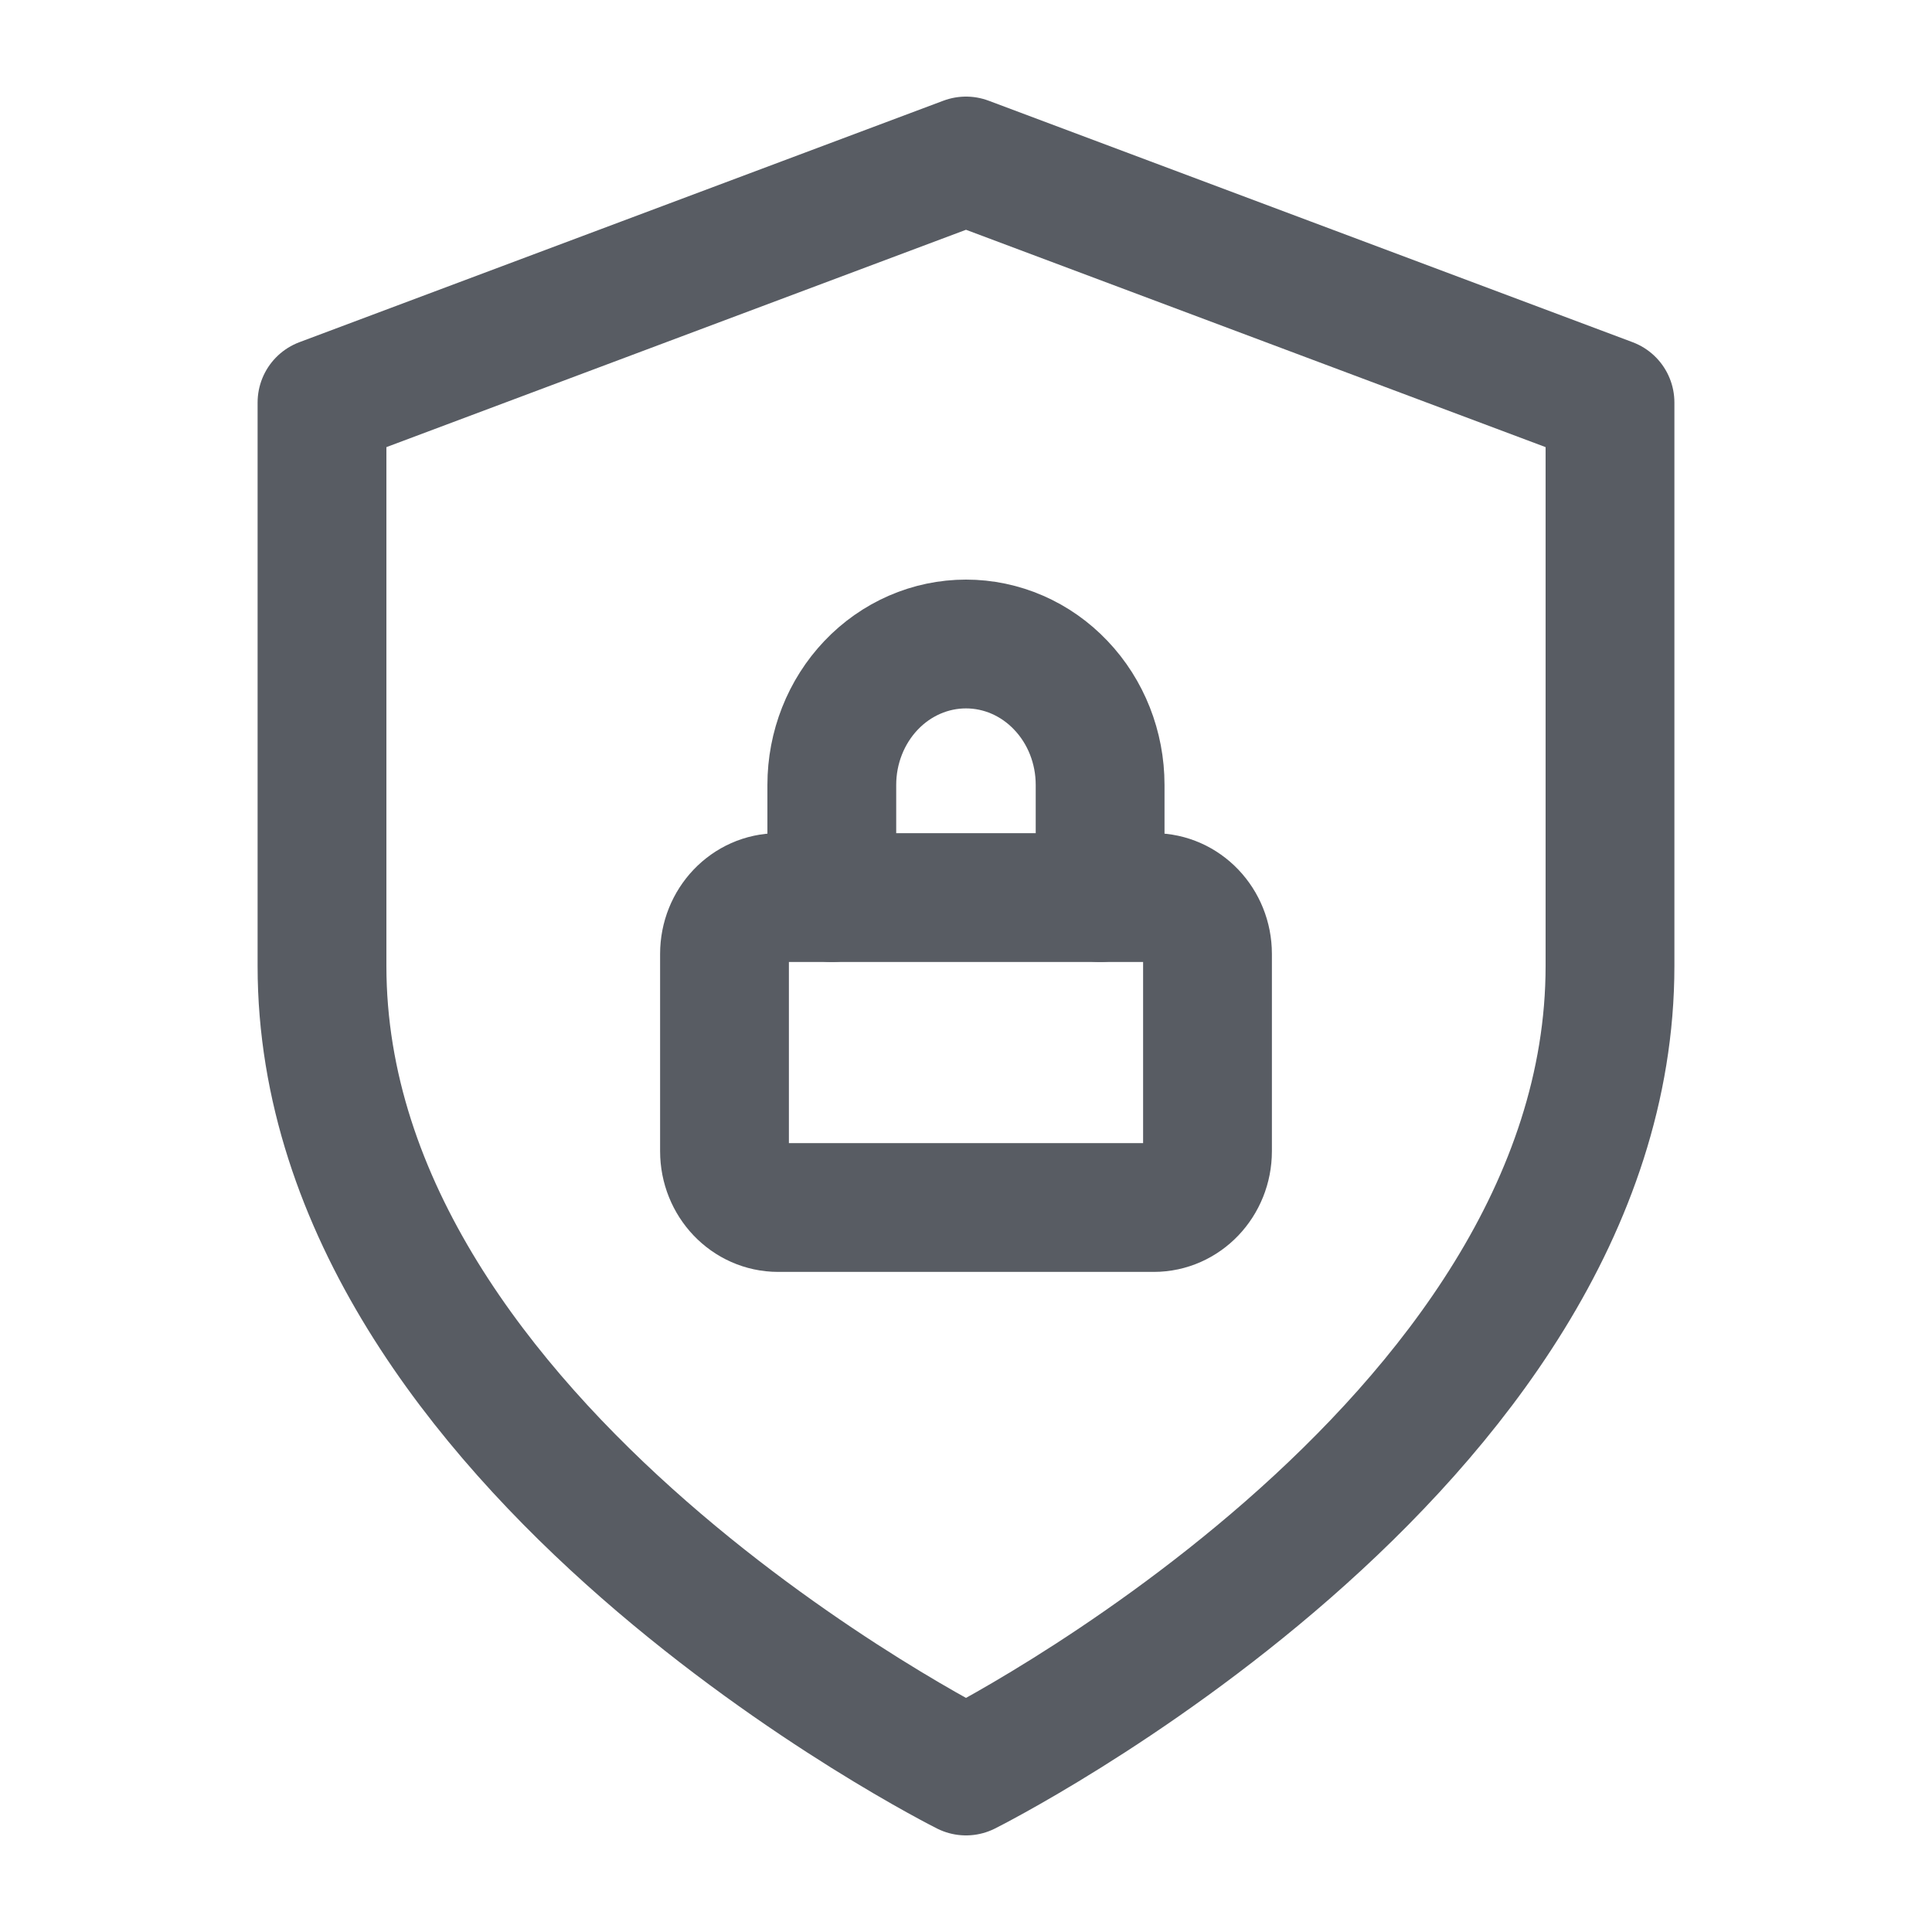
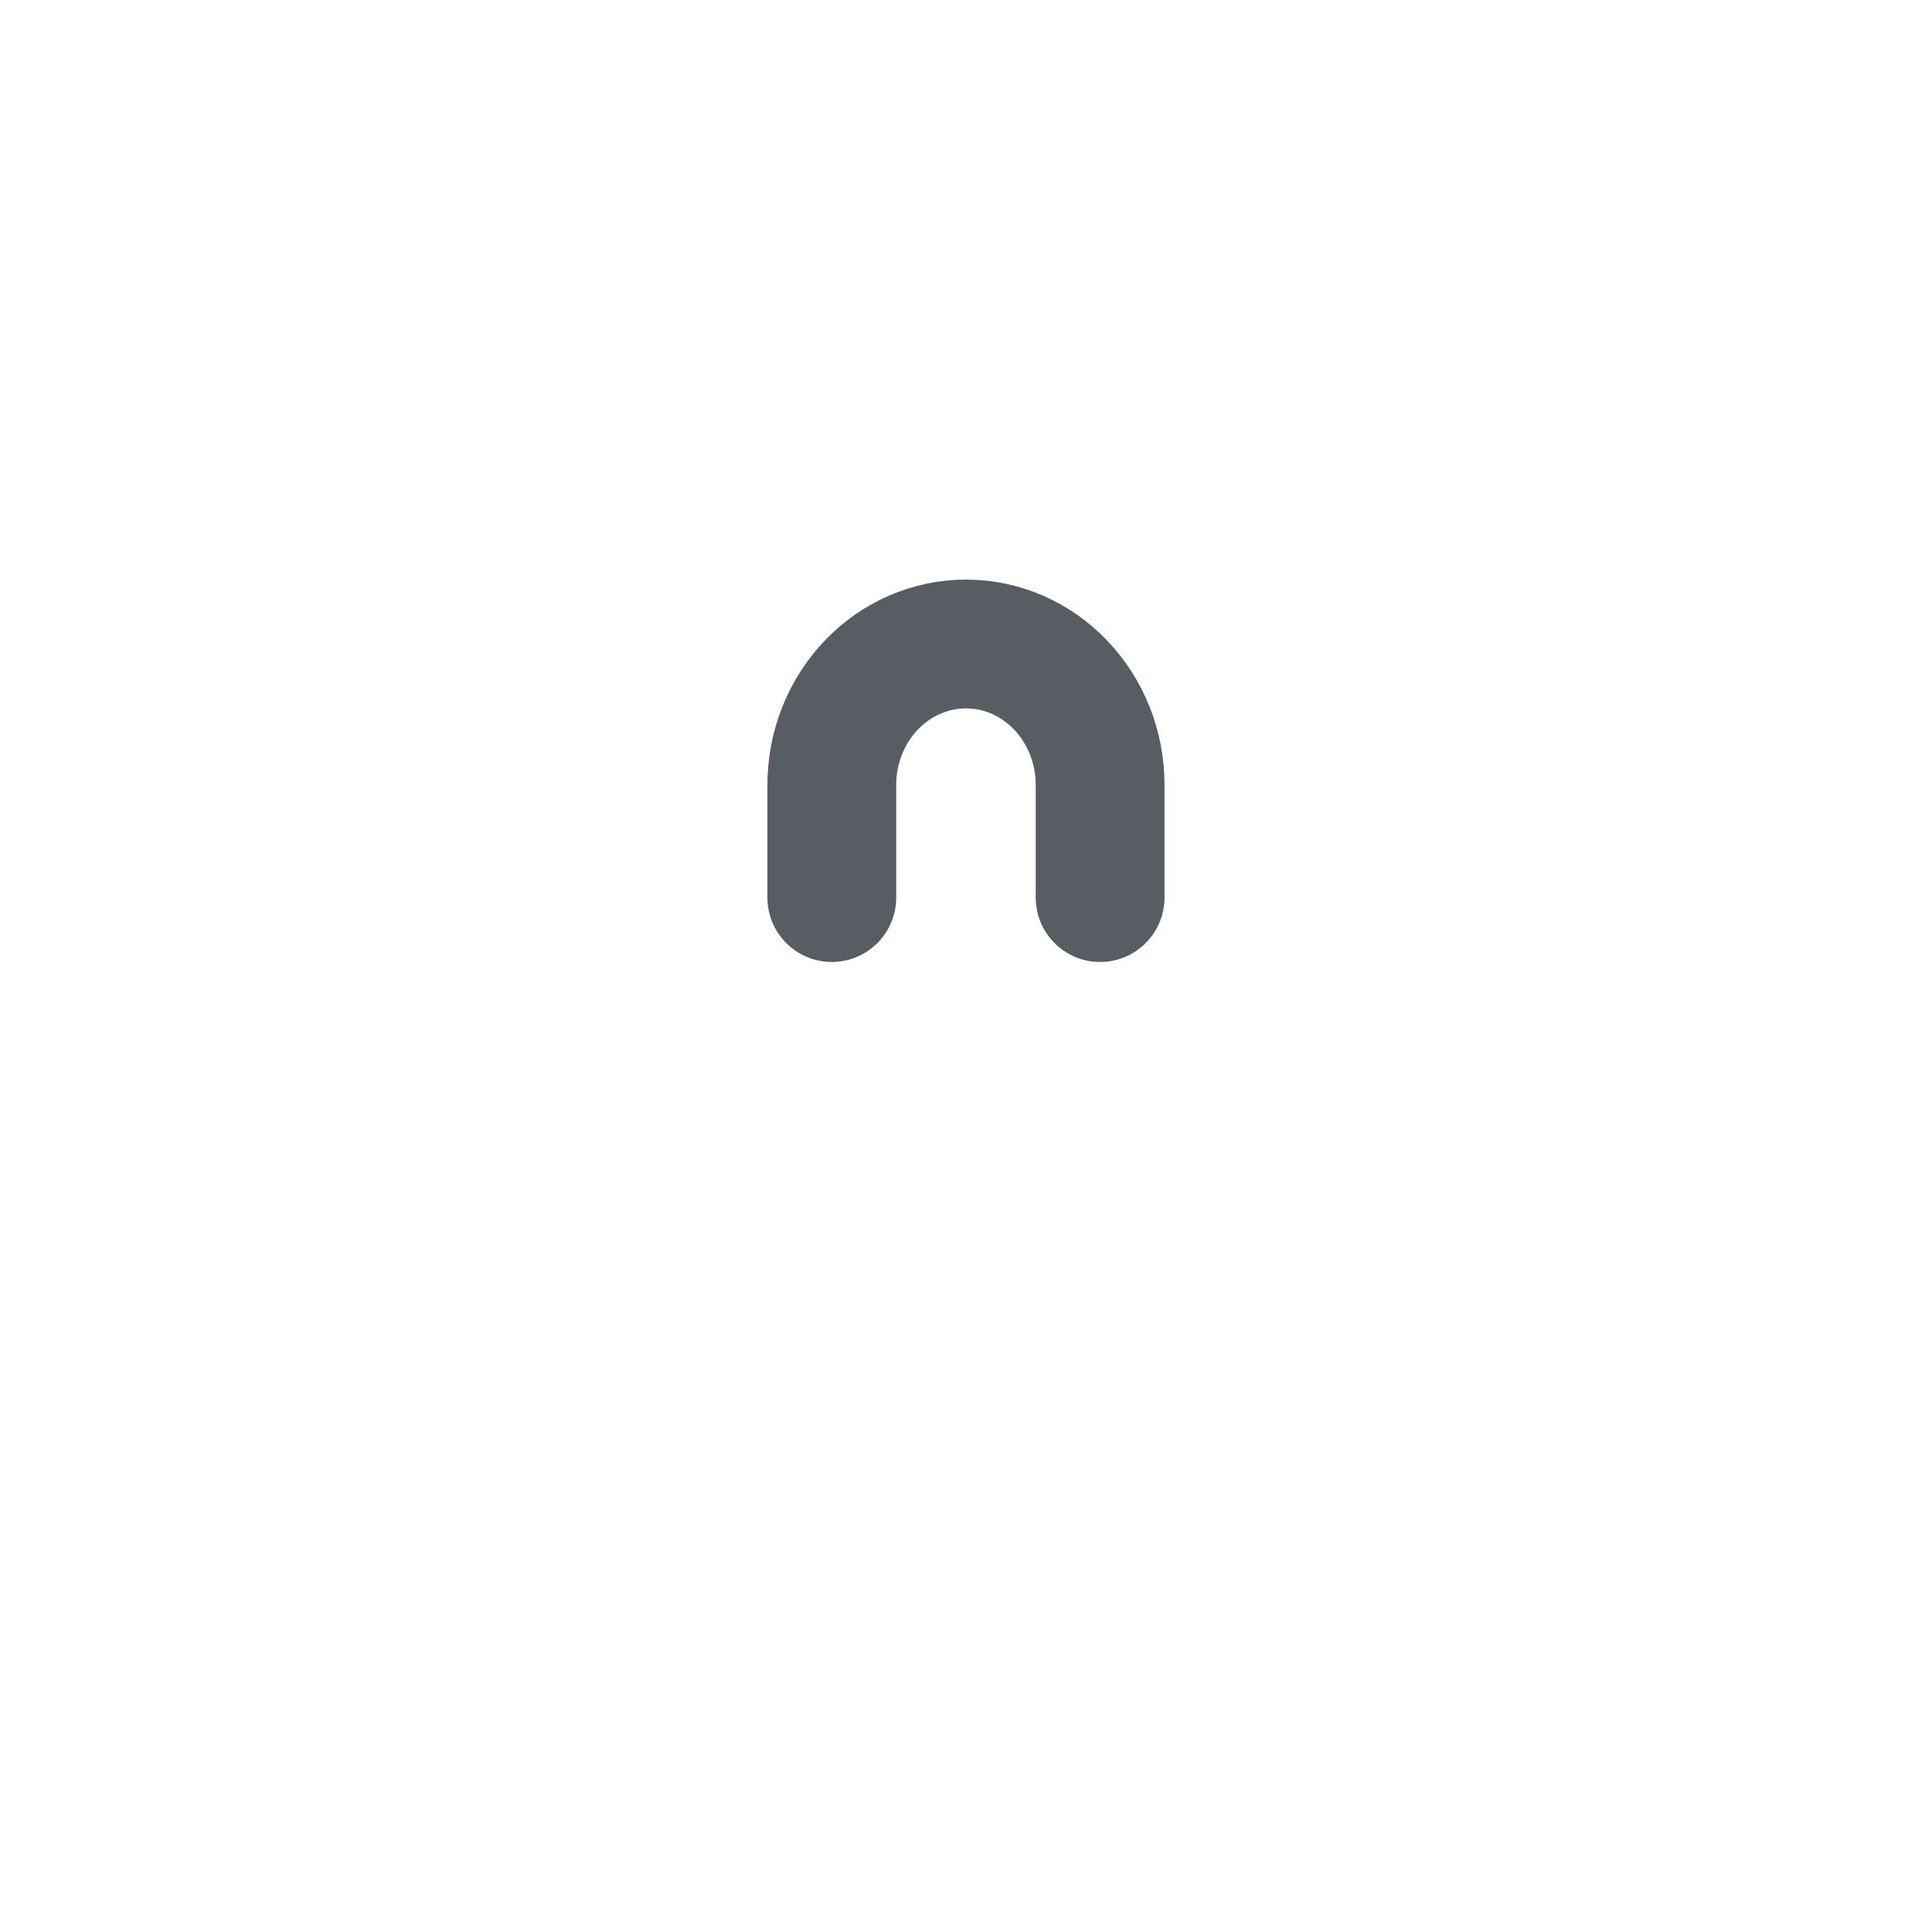
<svg xmlns="http://www.w3.org/2000/svg" width="24" height="24" viewBox="0 0 24 24" fill="none">
-   <path d="M12 22C12 22 20 18 20 12V5L12 2L4 5V12C4 18 12 22 12 22Z" stroke="#585C63" stroke-width="1.6" stroke-linecap="round" stroke-linejoin="round" />
-   <path d="M14.333 11.15H9.667C9.298 11.15 9 11.464 9 11.85V14.3C9 14.687 9.298 15 9.667 15H14.333C14.701 15 15 14.687 15 14.3V11.85C15 11.464 14.701 11.15 14.333 11.15Z" stroke="#585C63" stroke-width="1.6" stroke-linecap="round" stroke-linejoin="round" />
  <path d="M10.333 11.15V9.75C10.333 9.286 10.509 8.841 10.821 8.513C11.134 8.184 11.558 8 12 8C12.442 8 12.866 8.184 13.178 8.513C13.491 8.841 13.666 9.286 13.666 9.75V11.15" stroke="#585C63" stroke-width="1.6" stroke-linecap="round" stroke-linejoin="round" />
</svg>